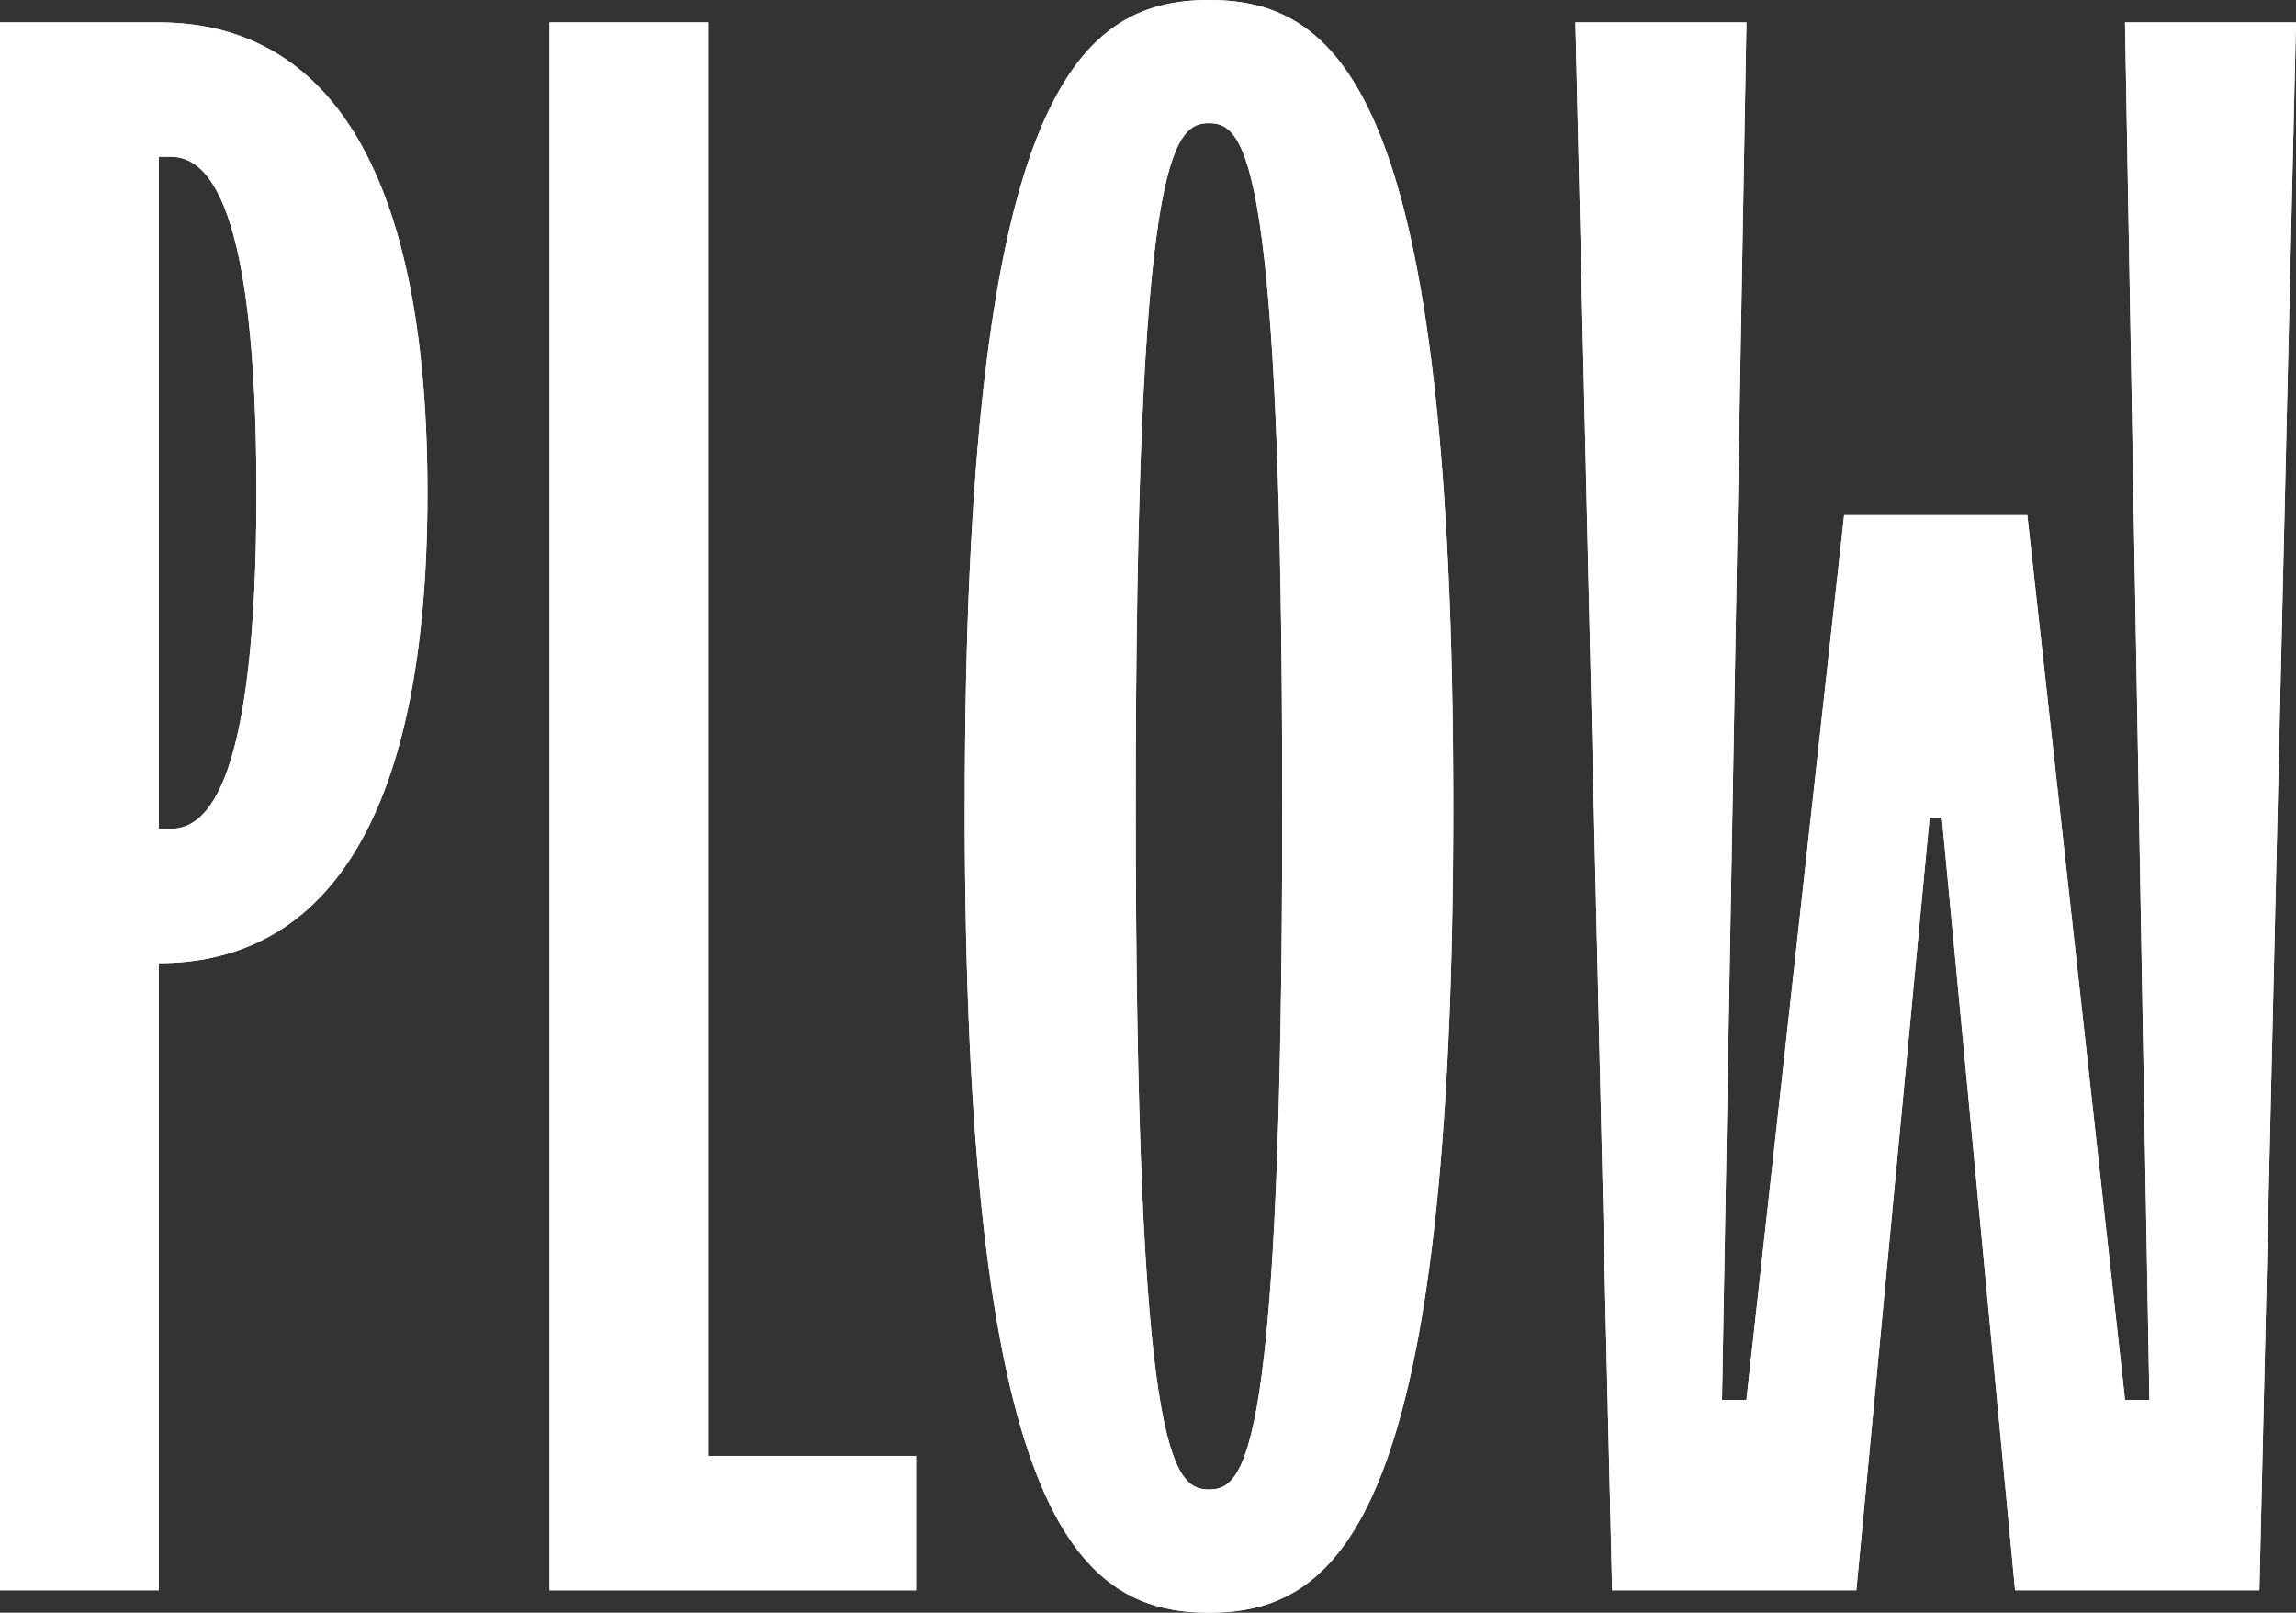
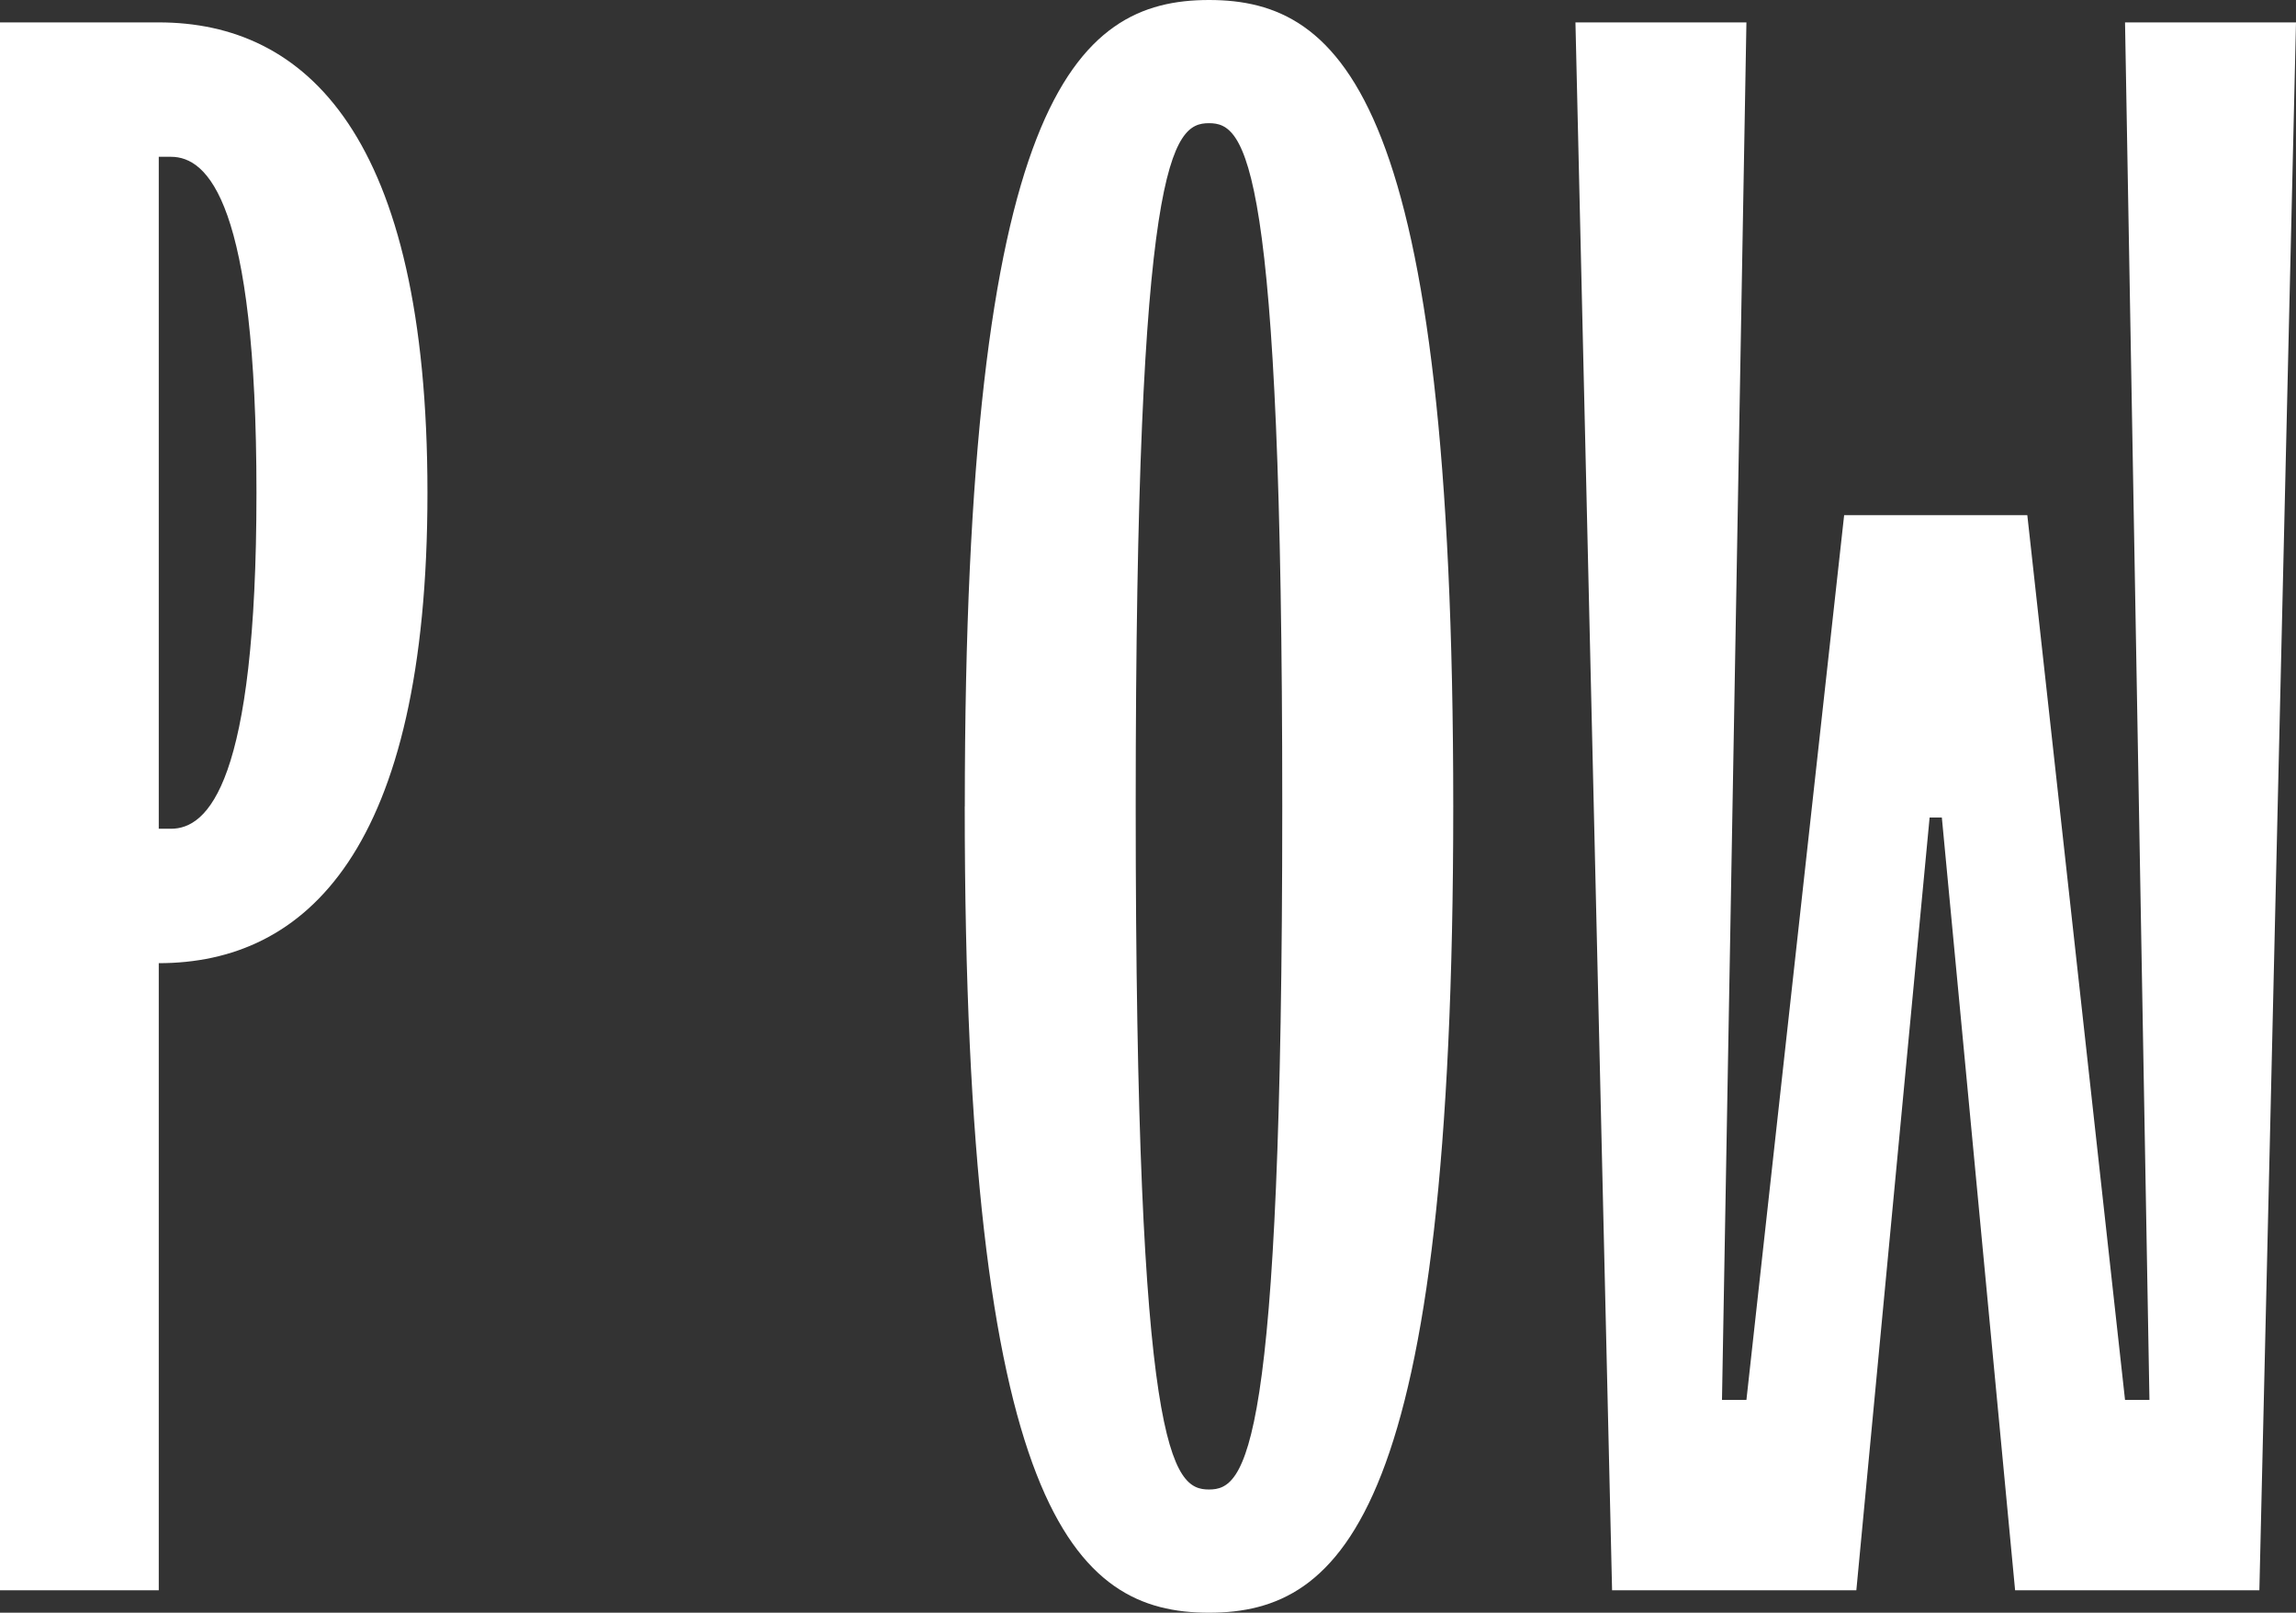
<svg xmlns="http://www.w3.org/2000/svg" width="440" height="309" viewBox="0 0 440 309" fill="none">
  <rect x="0" y="0" width="440" height="309" fill="#333333" stroke="none" />
  <path d="M0 4.292H30.425C58.511 4.292 81.916 25.751 81.916 94.418C81.916 163.085 58.511 184.547 30.425 184.547V304.708H0V4.292ZM32.768 158.792C39.789 158.792 49.148 150.199 49.148 94.418C49.148 38.636 39.775 30.043 32.768 30.043H30.425V158.792H32.768Z" fill="white" />
-   <path d="M105.316 4.292H135.741V278.957H175.53V304.708H105.316V4.292Z" fill="white" />
-   <path d="M184.893 154.5C184.893 19.314 205.955 0 231.702 0C257.45 0 278.498 19.314 278.498 154.5C278.498 289.686 257.432 309 231.689 309C205.946 309 184.88 289.686 184.88 154.5H184.893ZM245.73 154.5C245.73 30.043 238.709 23.602 231.689 23.602C224.668 23.602 217.643 30.043 217.643 154.5C217.643 278.957 224.668 285.393 231.689 285.393C238.709 285.393 245.73 278.957 245.73 154.5Z" fill="white" />
-   <path d="M301.916 4.292H334.68L329.998 268.228H334.68L353.407 98.706H388.509L407.236 268.228H411.914L407.236 4.292H440L432.98 304.708H386.17L372.13 156.644H369.786L355.745 304.708H308.936L301.916 4.292Z" fill="white" />
-   <path d="M0 4.292H30.425C58.511 4.292 81.916 25.751 81.916 94.418C81.916 163.085 58.511 184.547 30.425 184.547V304.708H0V4.292ZM32.768 158.792C39.789 158.792 49.148 150.199 49.148 94.418C49.148 38.636 39.775 30.043 32.768 30.043H30.425V158.792H32.768Z" fill="white" />
-   <path d="M105.316 4.292H135.741V278.957H175.53V304.708H105.316V4.292Z" fill="white" />
  <path d="M184.893 154.5C184.893 19.314 205.955 0 231.702 0C257.45 0 278.498 19.314 278.498 154.5C278.498 289.686 257.432 309 231.689 309C205.946 309 184.88 289.686 184.88 154.5H184.893ZM245.73 154.5C245.73 30.043 238.709 23.602 231.689 23.602C224.668 23.602 217.643 30.043 217.643 154.5C217.643 278.957 224.668 285.393 231.689 285.393C238.709 285.393 245.73 278.957 245.73 154.5Z" fill="white" />
  <path d="M301.916 4.292H334.68L329.998 268.228H334.68L353.407 98.706H388.509L407.236 268.228H411.914L407.236 4.292H440L432.98 304.708H386.17L372.13 156.644H369.786L355.745 304.708H308.936L301.916 4.292Z" fill="white" />
</svg>